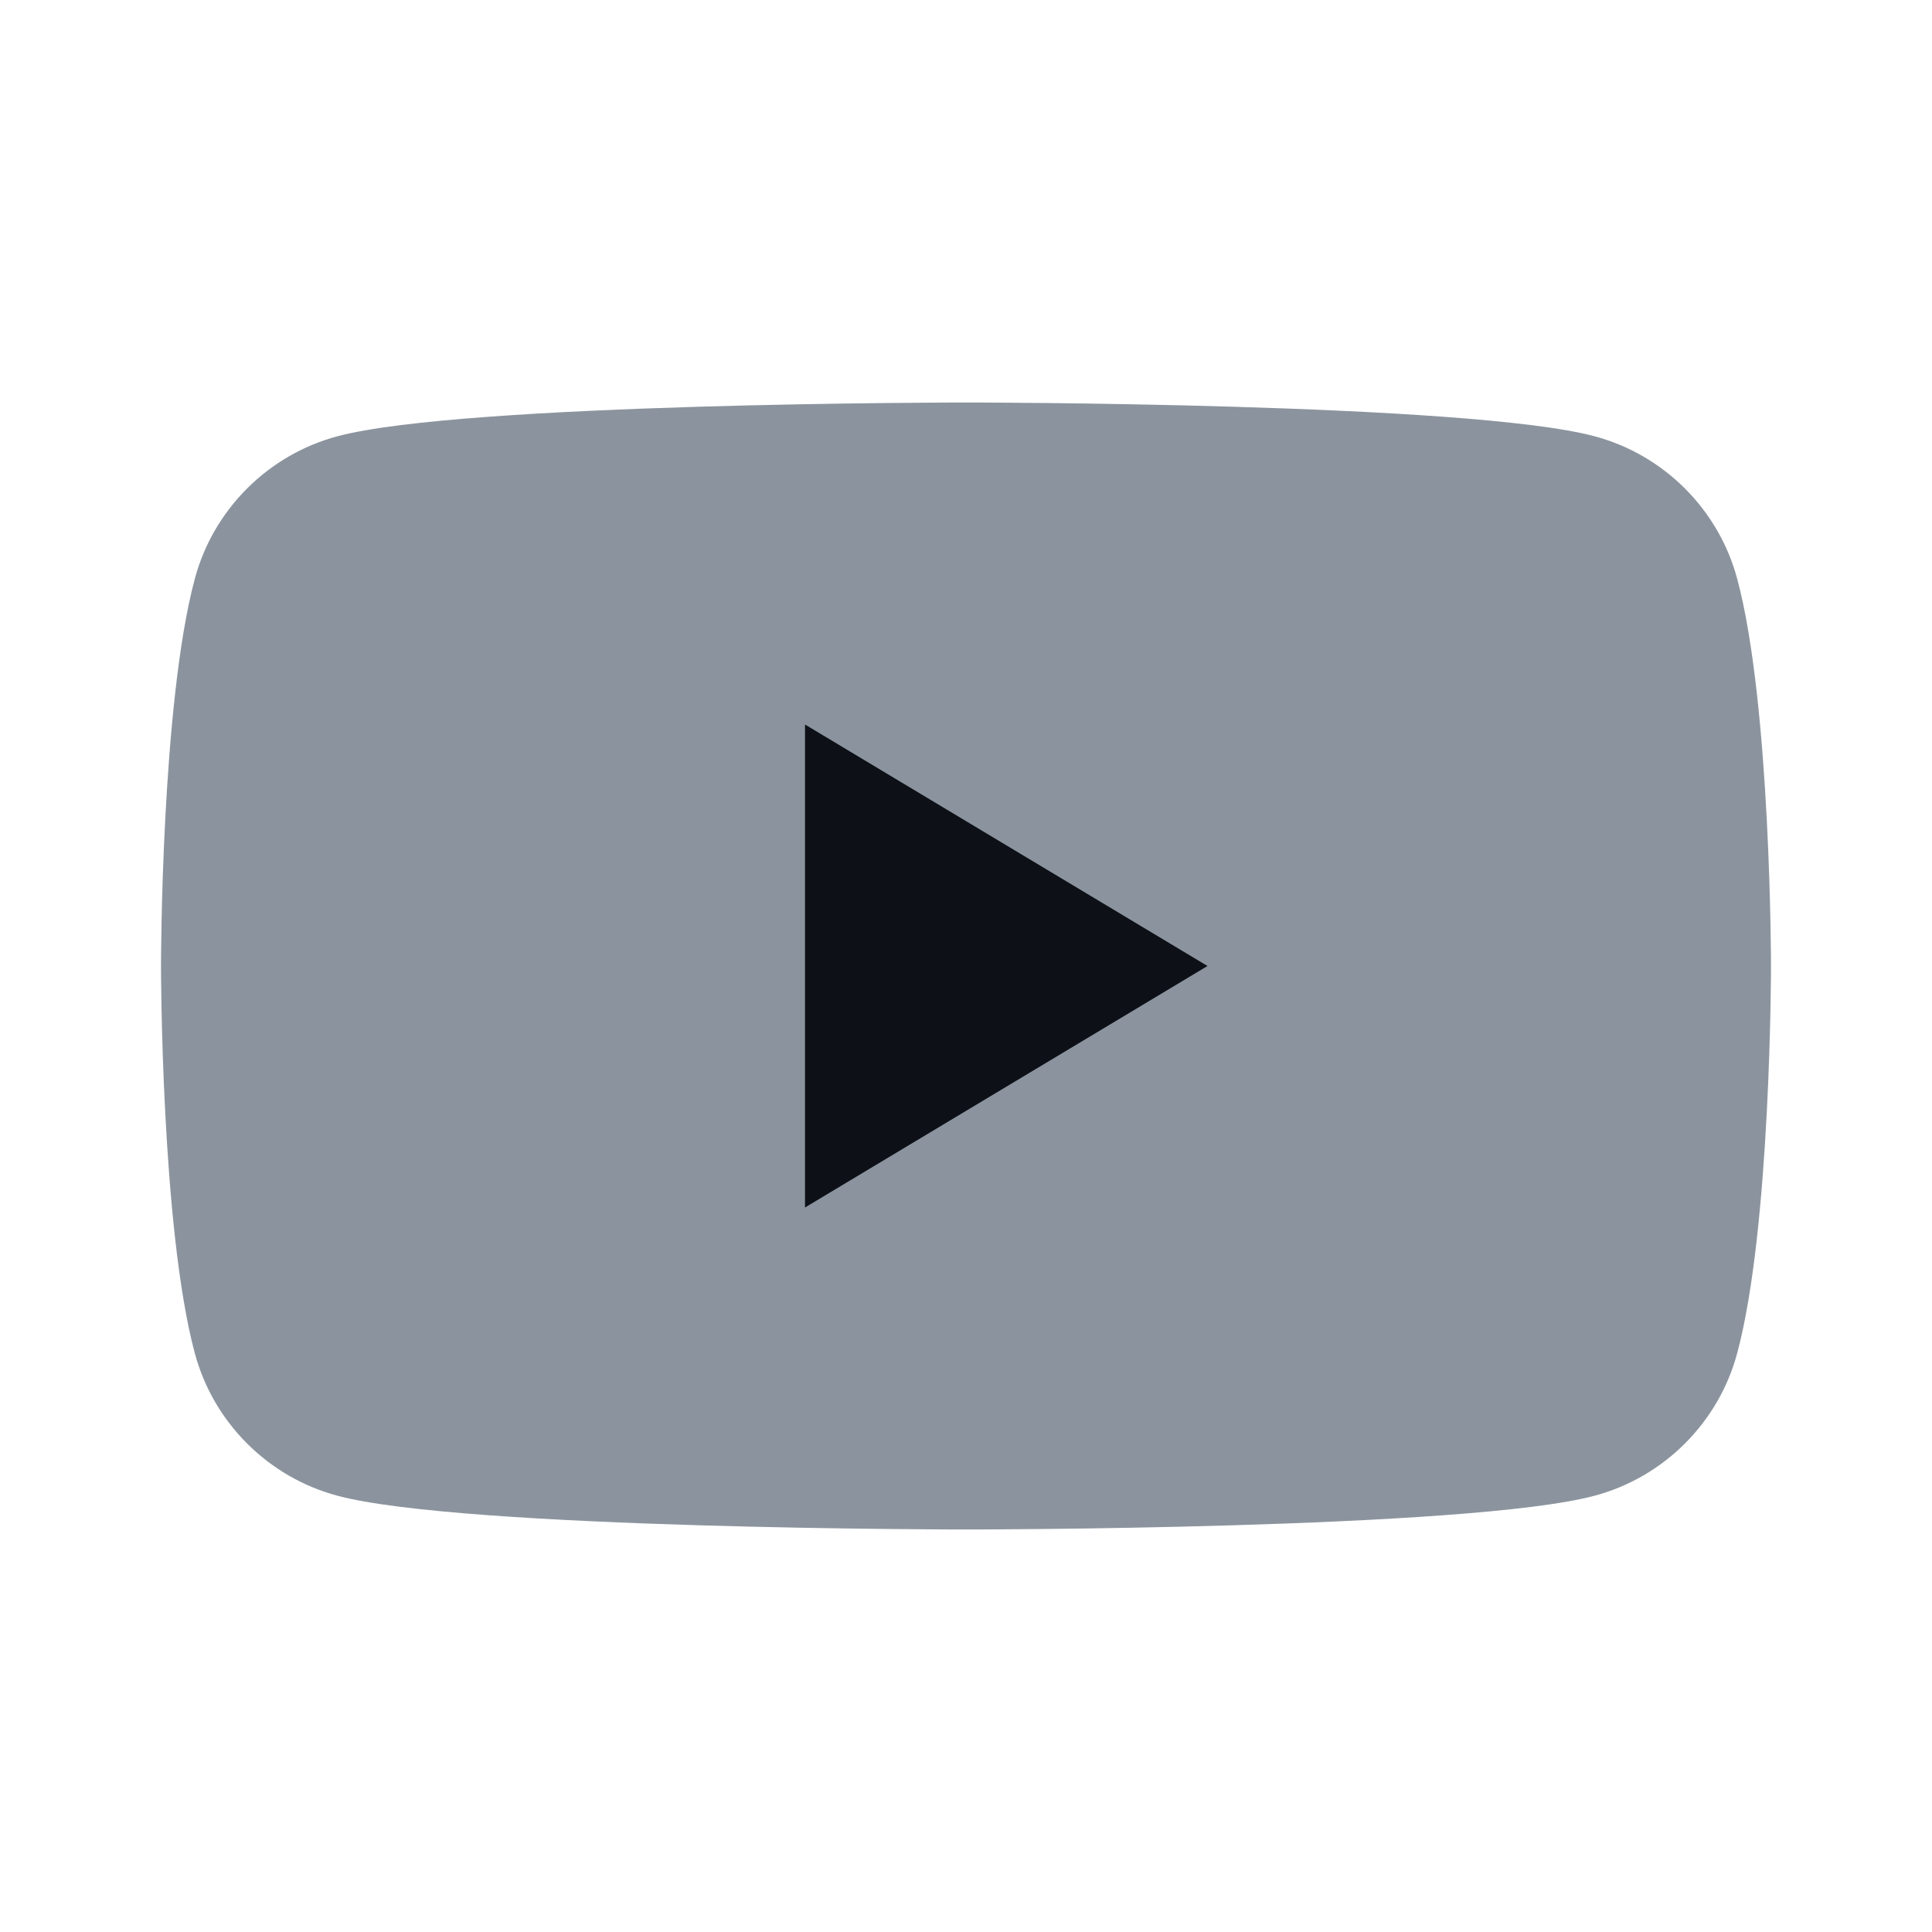
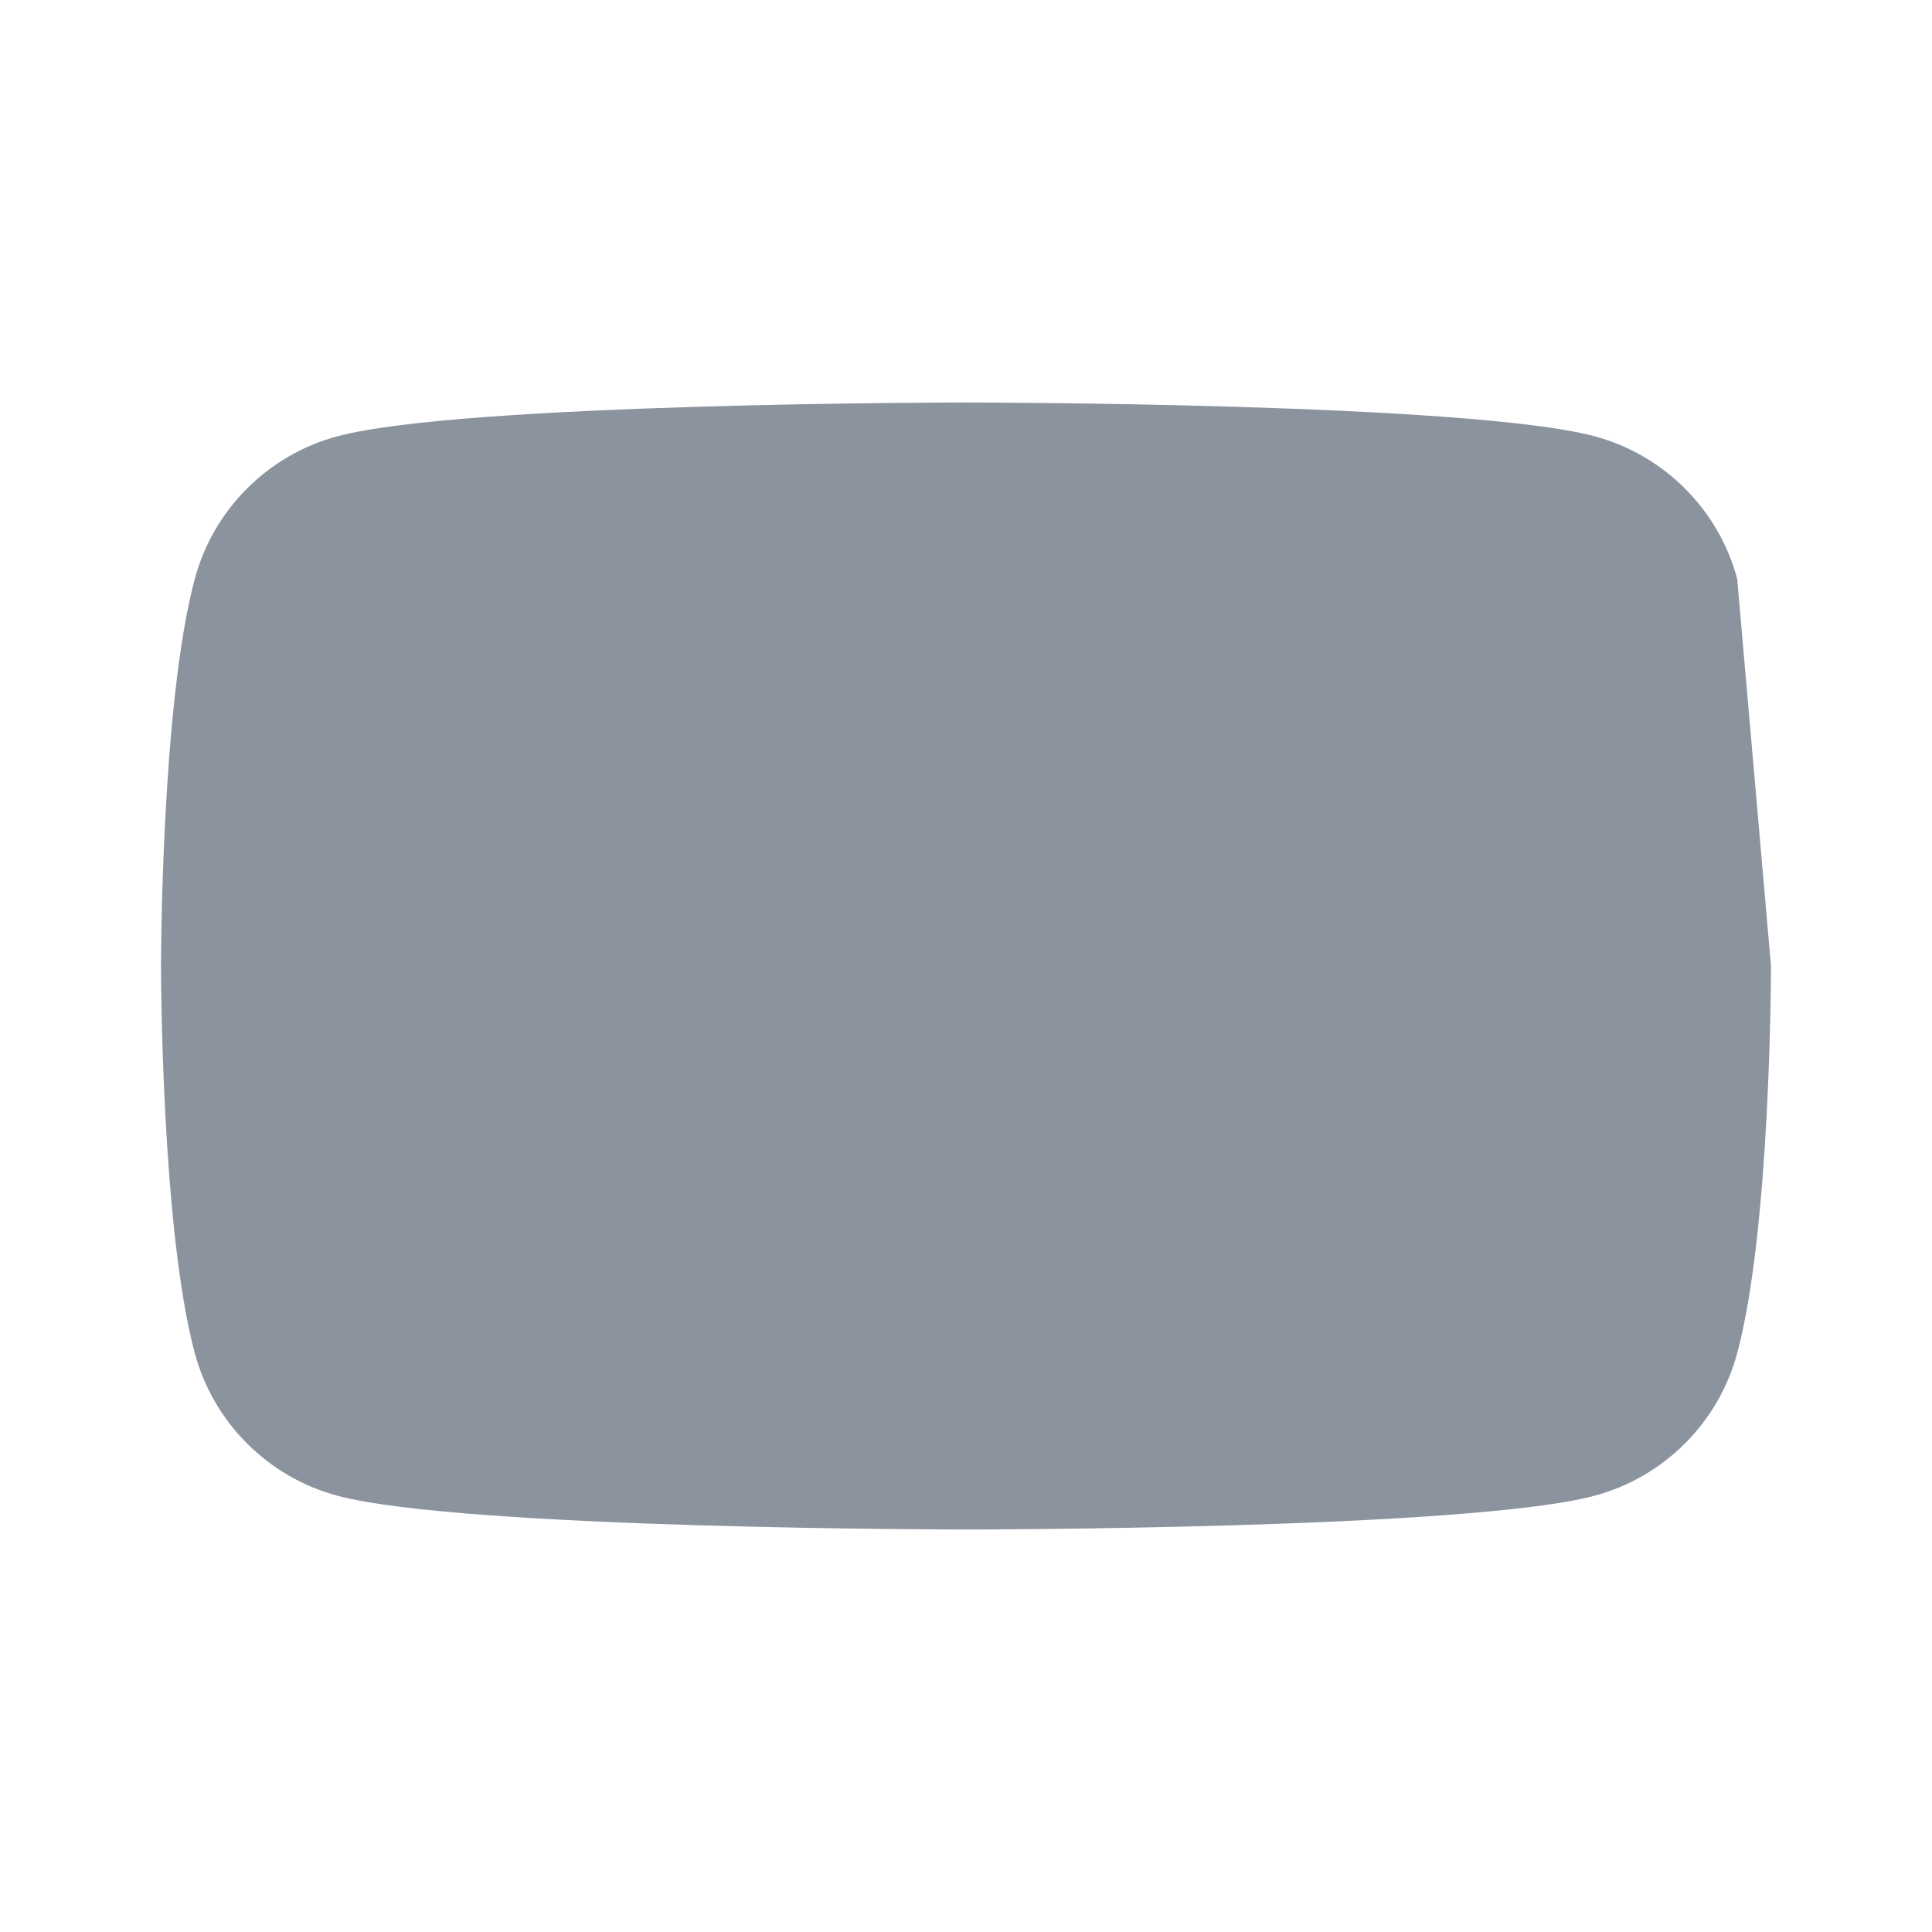
<svg xmlns="http://www.w3.org/2000/svg" width="24" height="24" viewBox="0 0 24 24" fill="none">
-   <path d="M21.58 7.19c-.23-.86-.91-1.54-1.77-1.77C18.25 5 12 5 12 5s-6.25 0-7.81.42c-.86.23-1.54.91-1.77 1.77C2 8.75 2 12 2 12s0 3.25.42 4.81c.23.86.91 1.54 1.77 1.77C5.75 19 12 19 12 19s6.25 0 7.81-.42c.86-.23 1.54-.91 1.77-1.77C22 15.25 22 12 22 12s0-3.25-.42-4.81z" fill="#8b949e" />
-   <path d="M10 15l5-3-5-3v6z" fill="#0d1117" />
+   <path d="M21.58 7.19c-.23-.86-.91-1.54-1.77-1.77C18.25 5 12 5 12 5s-6.25 0-7.81.42c-.86.23-1.54.91-1.77 1.77C2 8.75 2 12 2 12s0 3.25.42 4.81c.23.86.91 1.54 1.77 1.77C5.75 19 12 19 12 19s6.25 0 7.81-.42c.86-.23 1.54-.91 1.77-1.77C22 15.25 22 12 22 12z" fill="#8b949e" />
</svg>